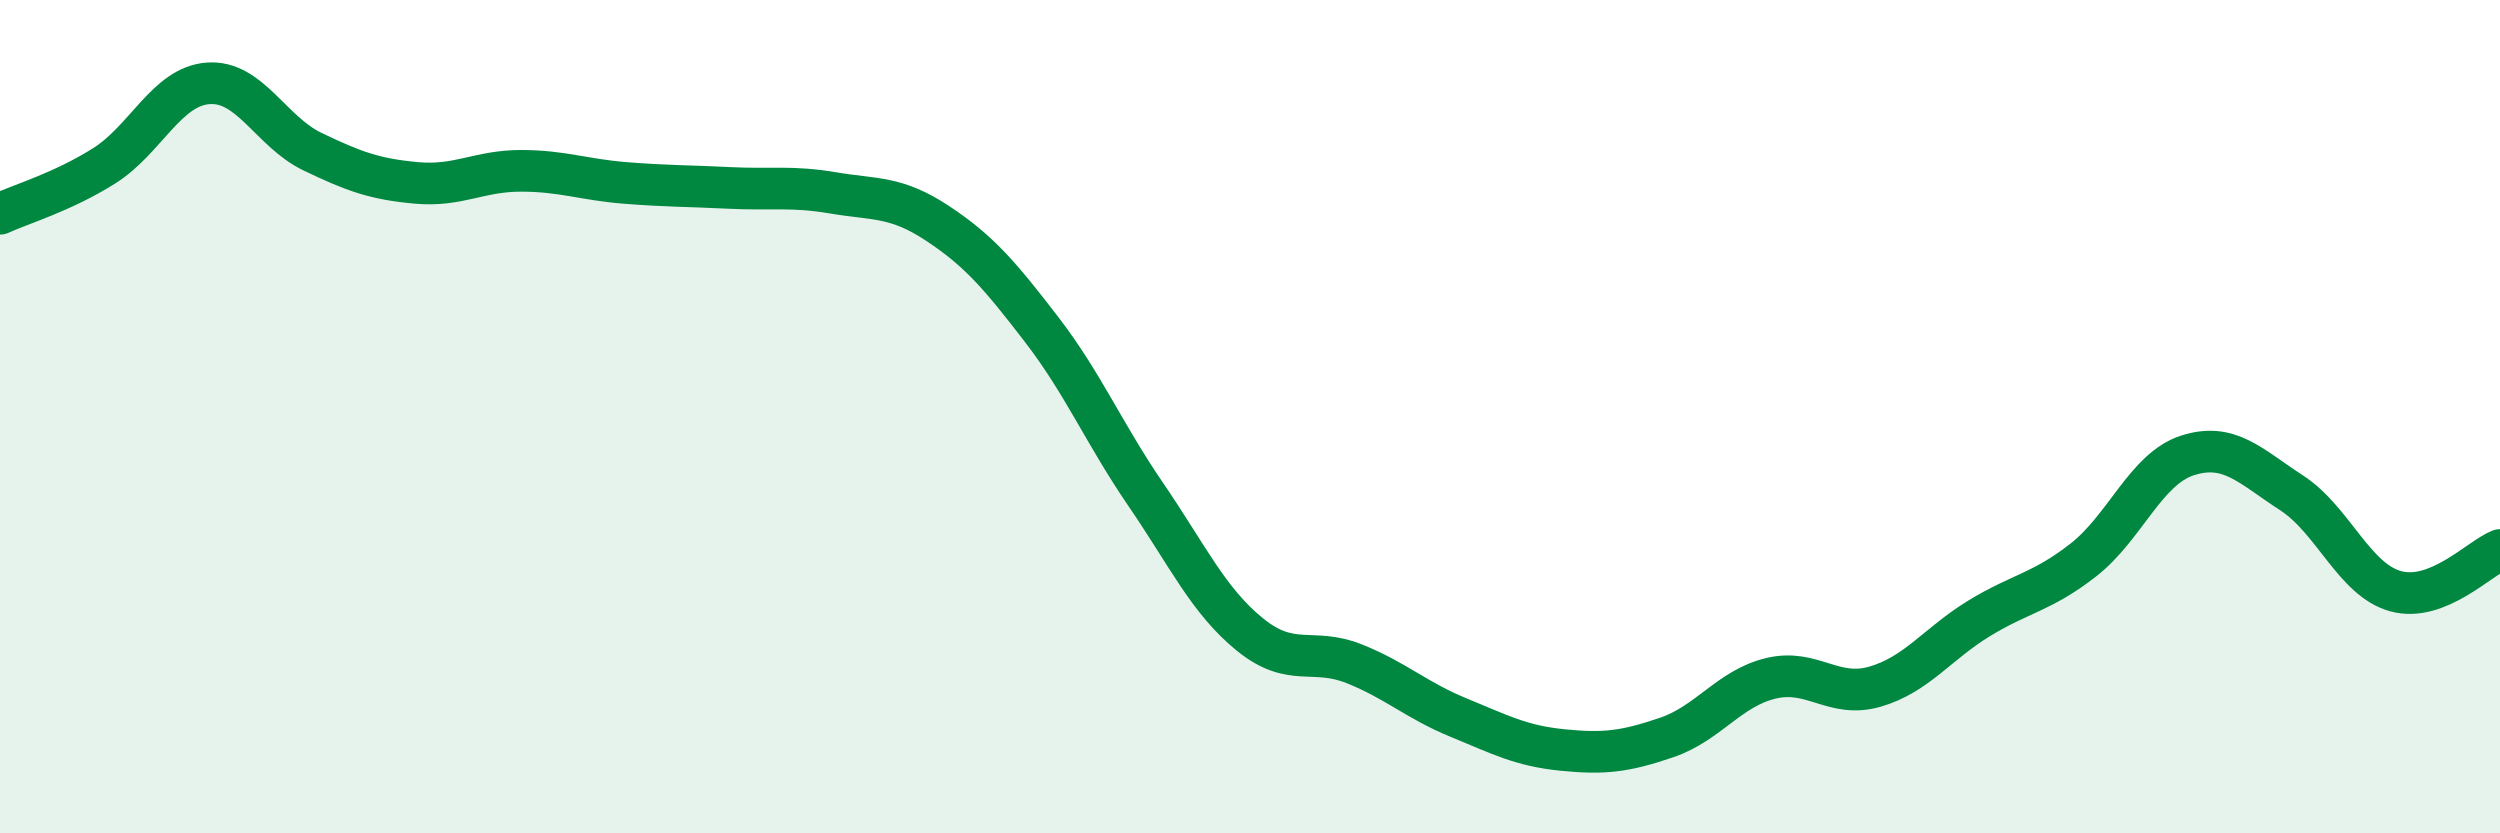
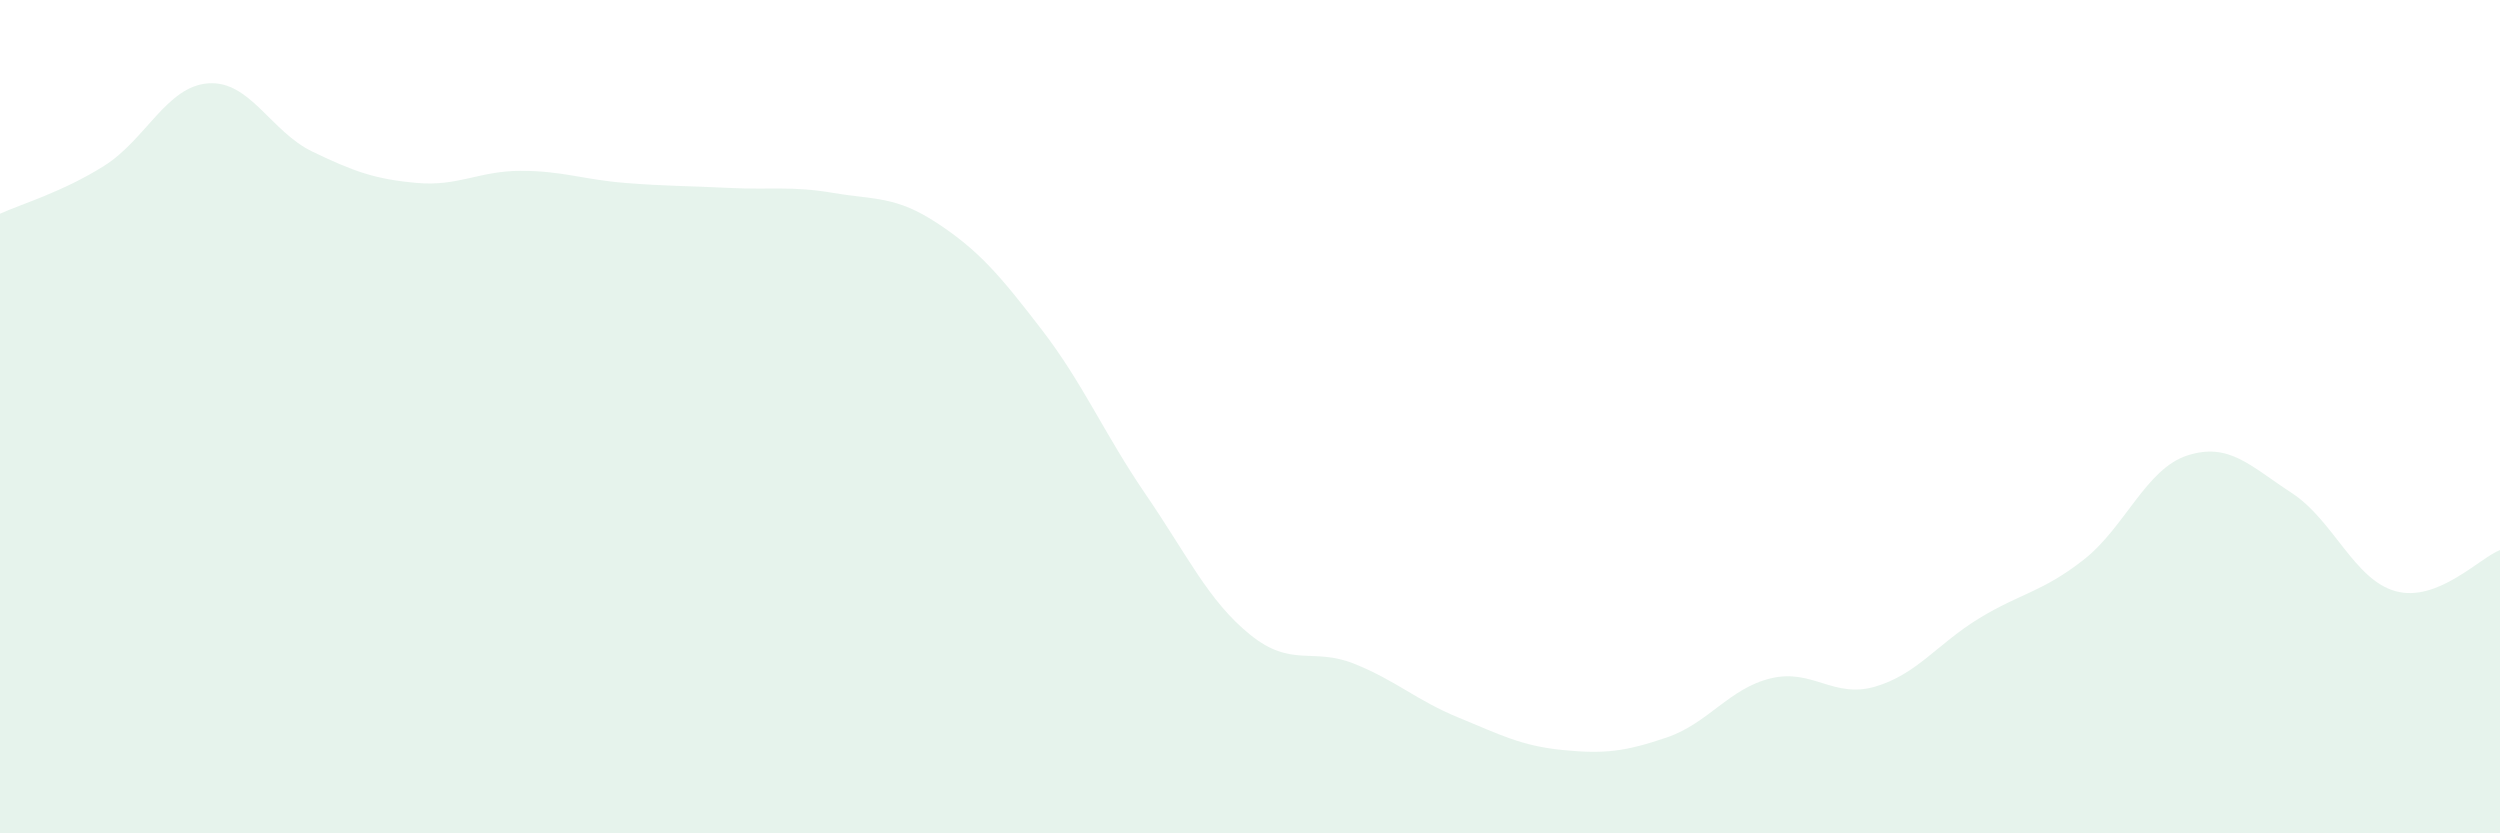
<svg xmlns="http://www.w3.org/2000/svg" width="60" height="20" viewBox="0 0 60 20">
  <path d="M 0,5.13 C 0.5,4.9 1.5,4.61 2.5,3.98 C 3.5,3.35 4,2.07 5,2 C 6,1.93 6.5,3.16 7.5,3.64 C 8.5,4.12 9,4.3 10,4.39 C 11,4.48 11.5,4.1 12.5,4.1 C 13.5,4.1 14,4.31 15,4.39 C 16,4.47 16.5,4.46 17.5,4.51 C 18.5,4.56 19,4.46 20,4.63 C 21,4.8 21.5,4.7 22.5,5.36 C 23.5,6.02 24,6.61 25,7.91 C 26,9.21 26.5,10.41 27.5,11.87 C 28.5,13.33 29,14.42 30,15.23 C 31,16.04 31.5,15.53 32.5,15.93 C 33.5,16.33 34,16.81 35,17.22 C 36,17.63 36.5,17.9 37.5,18 C 38.5,18.1 39,18.04 40,17.7 C 41,17.36 41.5,16.52 42.5,16.28 C 43.5,16.04 44,16.77 45,16.48 C 46,16.19 46.5,15.45 47.5,14.84 C 48.5,14.23 49,14.22 50,13.44 C 51,12.66 51.5,11.25 52.5,10.93 C 53.5,10.61 54,11.18 55,11.83 C 56,12.48 56.5,13.92 57.5,14.19 C 58.5,14.46 59.5,13.4 60,13.2L60 20L0 20Z" fill="#008740" opacity="0.1" stroke-linecap="round" stroke-linejoin="round" />
-   <path d="M 0,5.13 C 0.5,4.9 1.5,4.61 2.5,3.98 C 3.5,3.35 4,2.07 5,2 C 6,1.93 6.5,3.16 7.5,3.64 C 8.5,4.12 9,4.3 10,4.39 C 11,4.48 11.5,4.1 12.5,4.1 C 13.5,4.1 14,4.31 15,4.39 C 16,4.47 16.5,4.46 17.5,4.51 C 18.5,4.56 19,4.46 20,4.63 C 21,4.8 21.5,4.7 22.5,5.36 C 23.5,6.02 24,6.61 25,7.91 C 26,9.21 26.5,10.41 27.5,11.87 C 28.5,13.33 29,14.42 30,15.23 C 31,16.04 31.5,15.53 32.5,15.93 C 33.5,16.33 34,16.81 35,17.22 C 36,17.63 36.5,17.9 37.5,18 C 38.5,18.1 39,18.04 40,17.7 C 41,17.36 41.5,16.52 42.5,16.28 C 43.5,16.04 44,16.77 45,16.48 C 46,16.19 46.5,15.45 47.5,14.84 C 48.5,14.23 49,14.22 50,13.44 C 51,12.66 51.5,11.25 52.5,10.93 C 53.5,10.61 54,11.18 55,11.83 C 56,12.48 56.5,13.92 57.5,14.19 C 58.5,14.46 59.5,13.4 60,13.2" stroke="#008740" stroke-width="1" fill="none" stroke-linecap="round" stroke-linejoin="round" />
</svg>